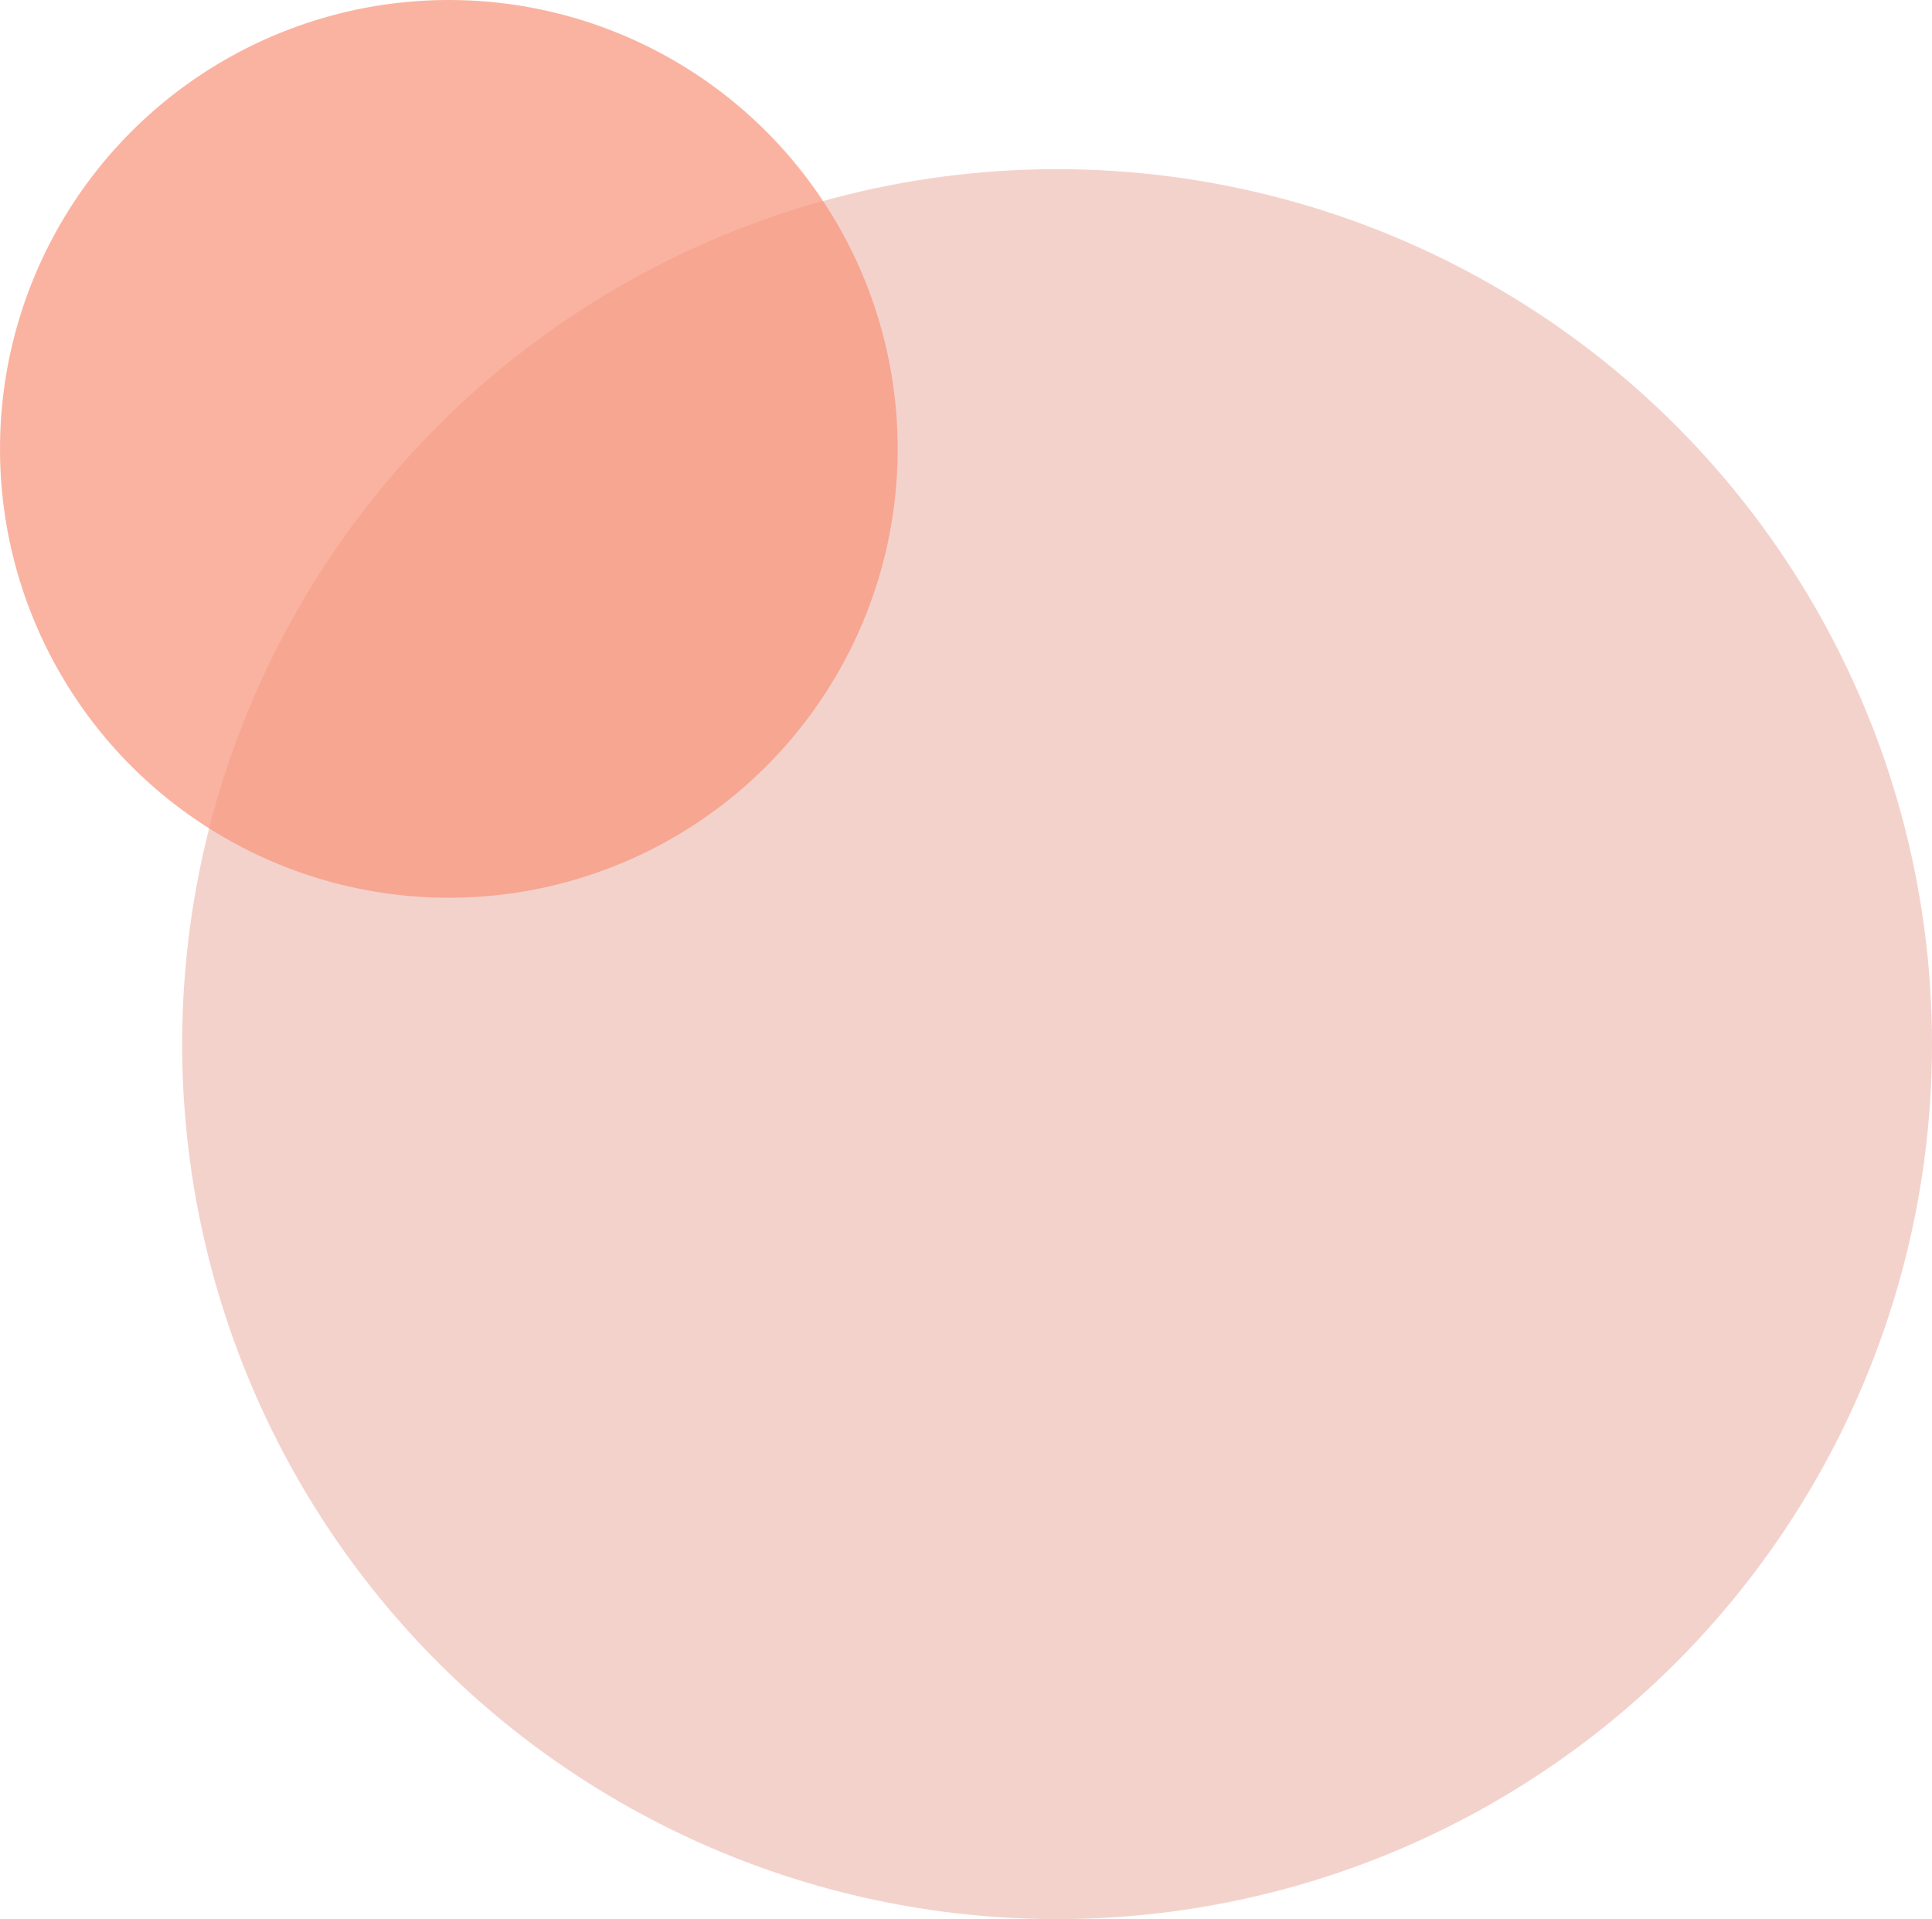
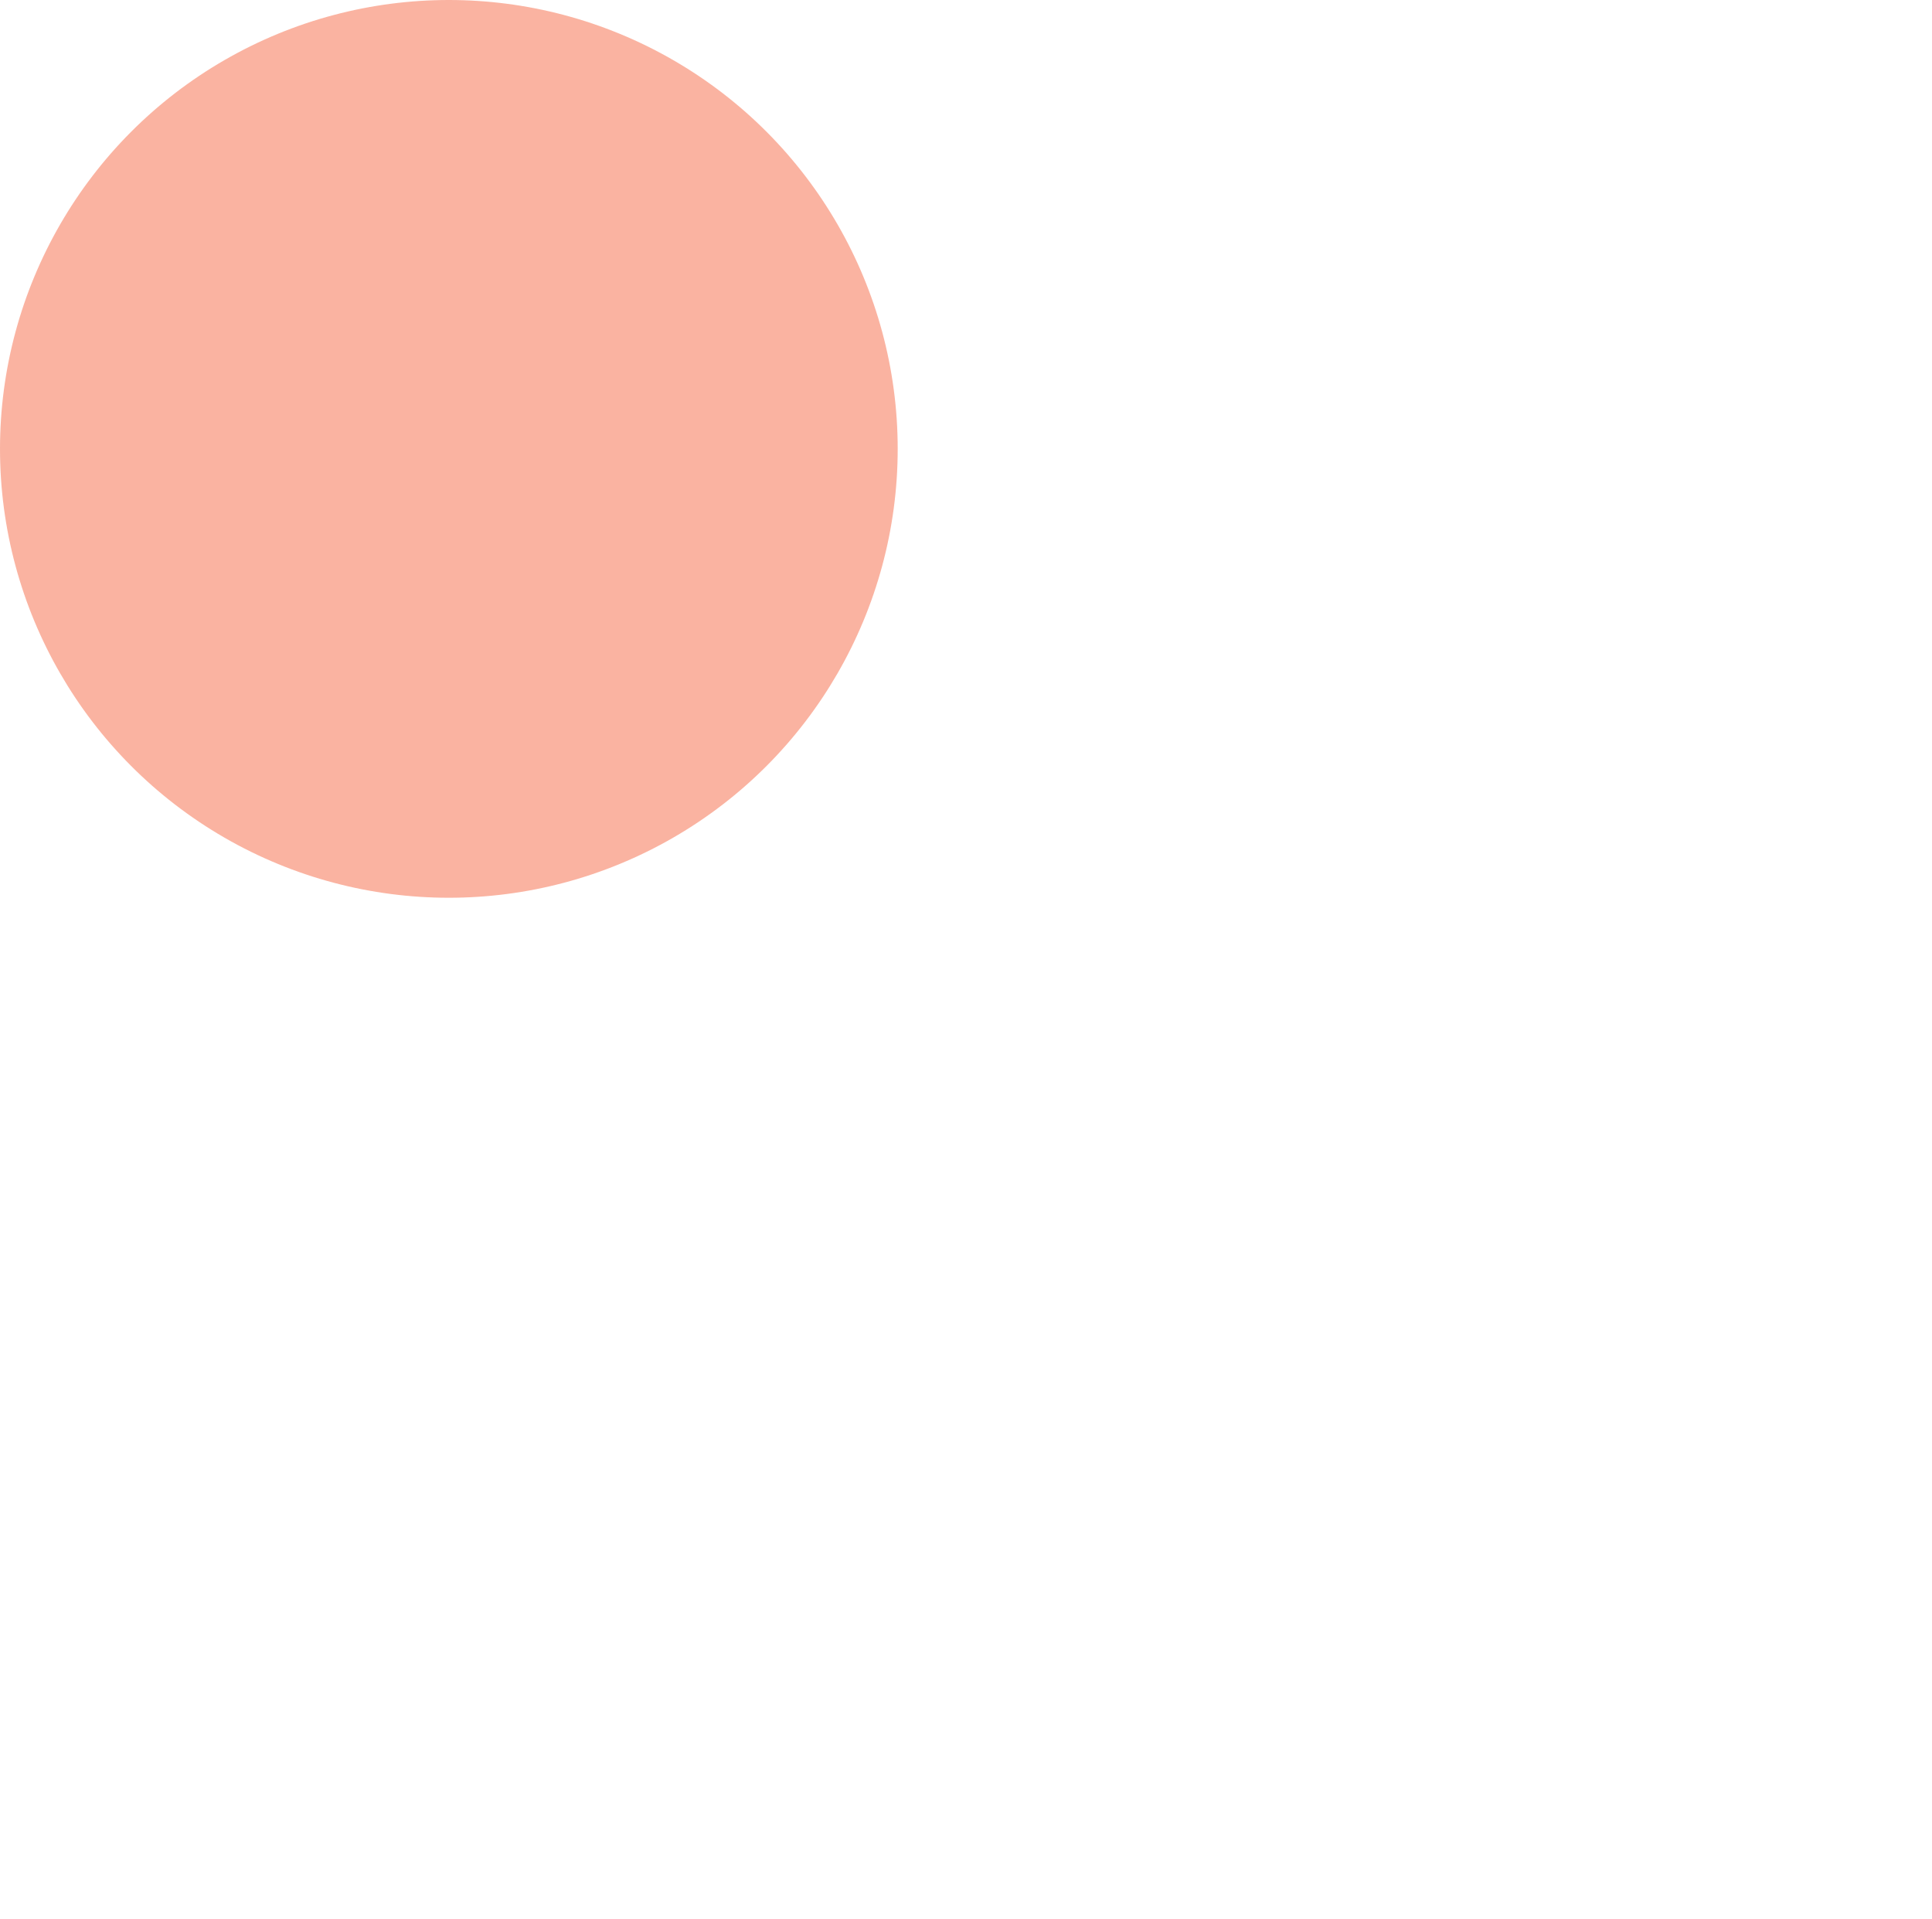
<svg xmlns="http://www.w3.org/2000/svg" width="297" height="295" viewBox="0 0 297 295" fill="none">
-   <circle cx="162.5" cy="160.5" r="134.5" fill="#D95B46" fill-opacity="0.27" />
  <circle cx="69" cy="69" r="69" fill="#F9937A" fill-opacity="0.7" />
</svg>